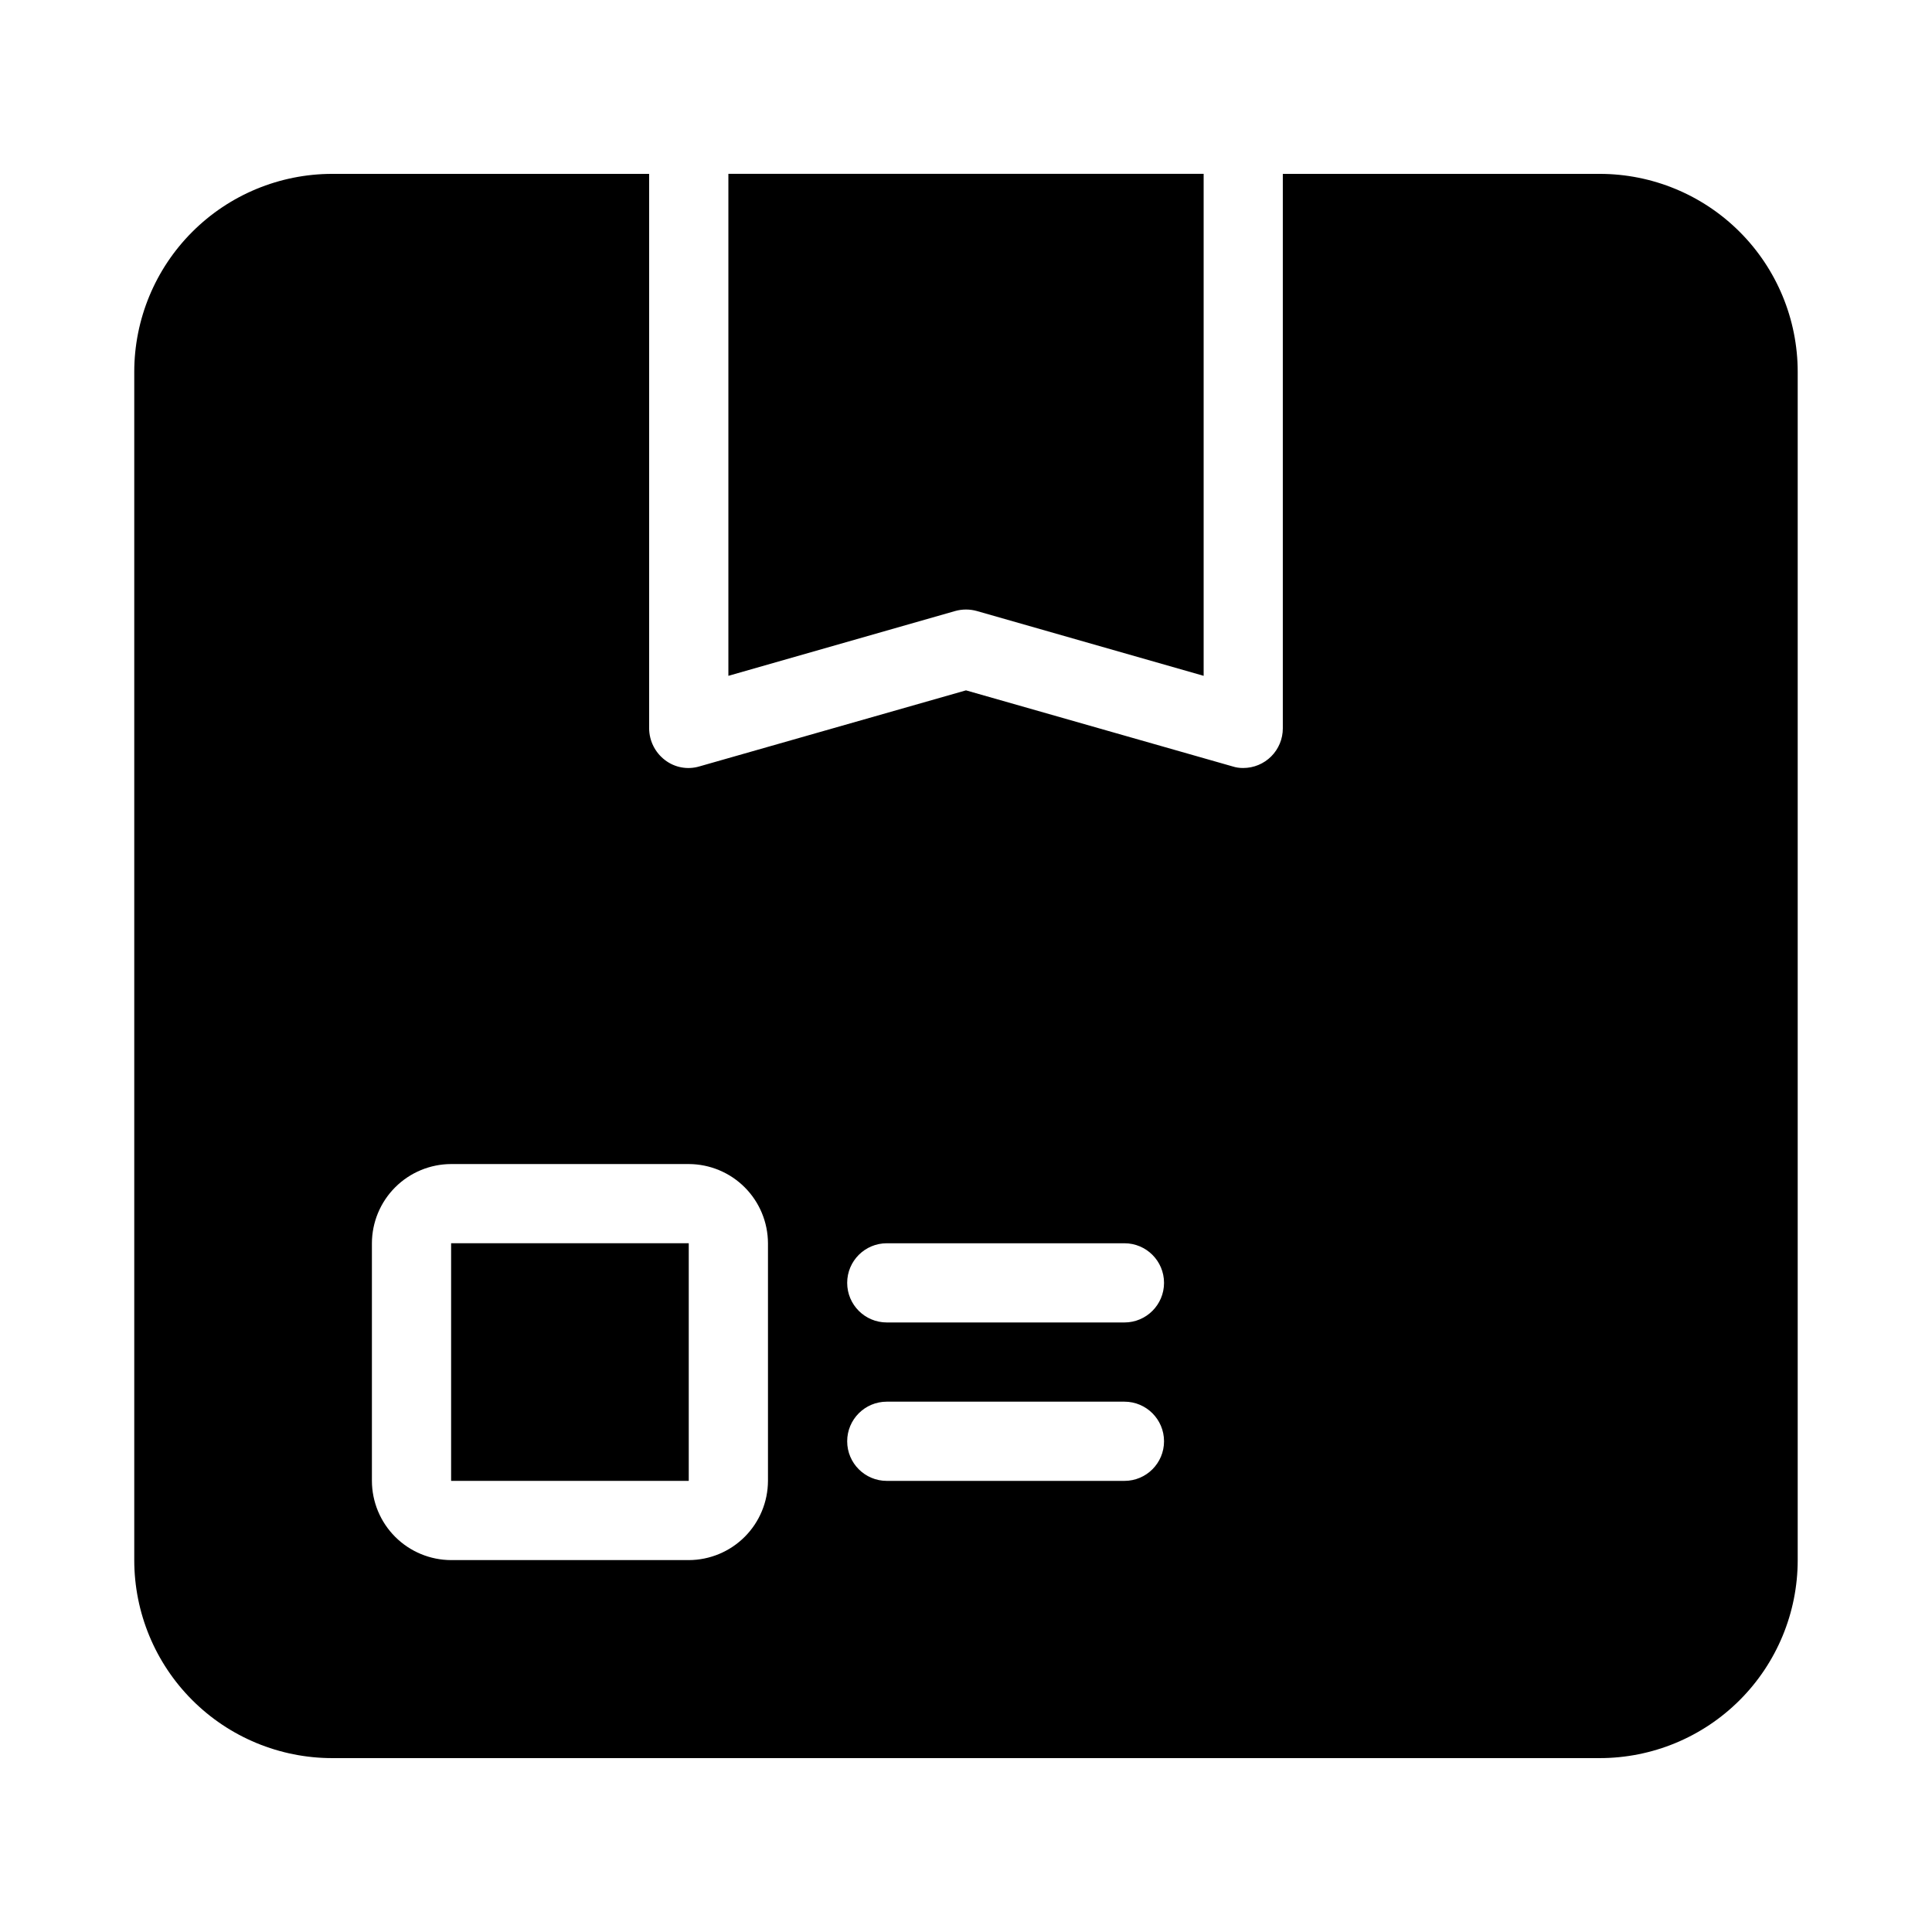
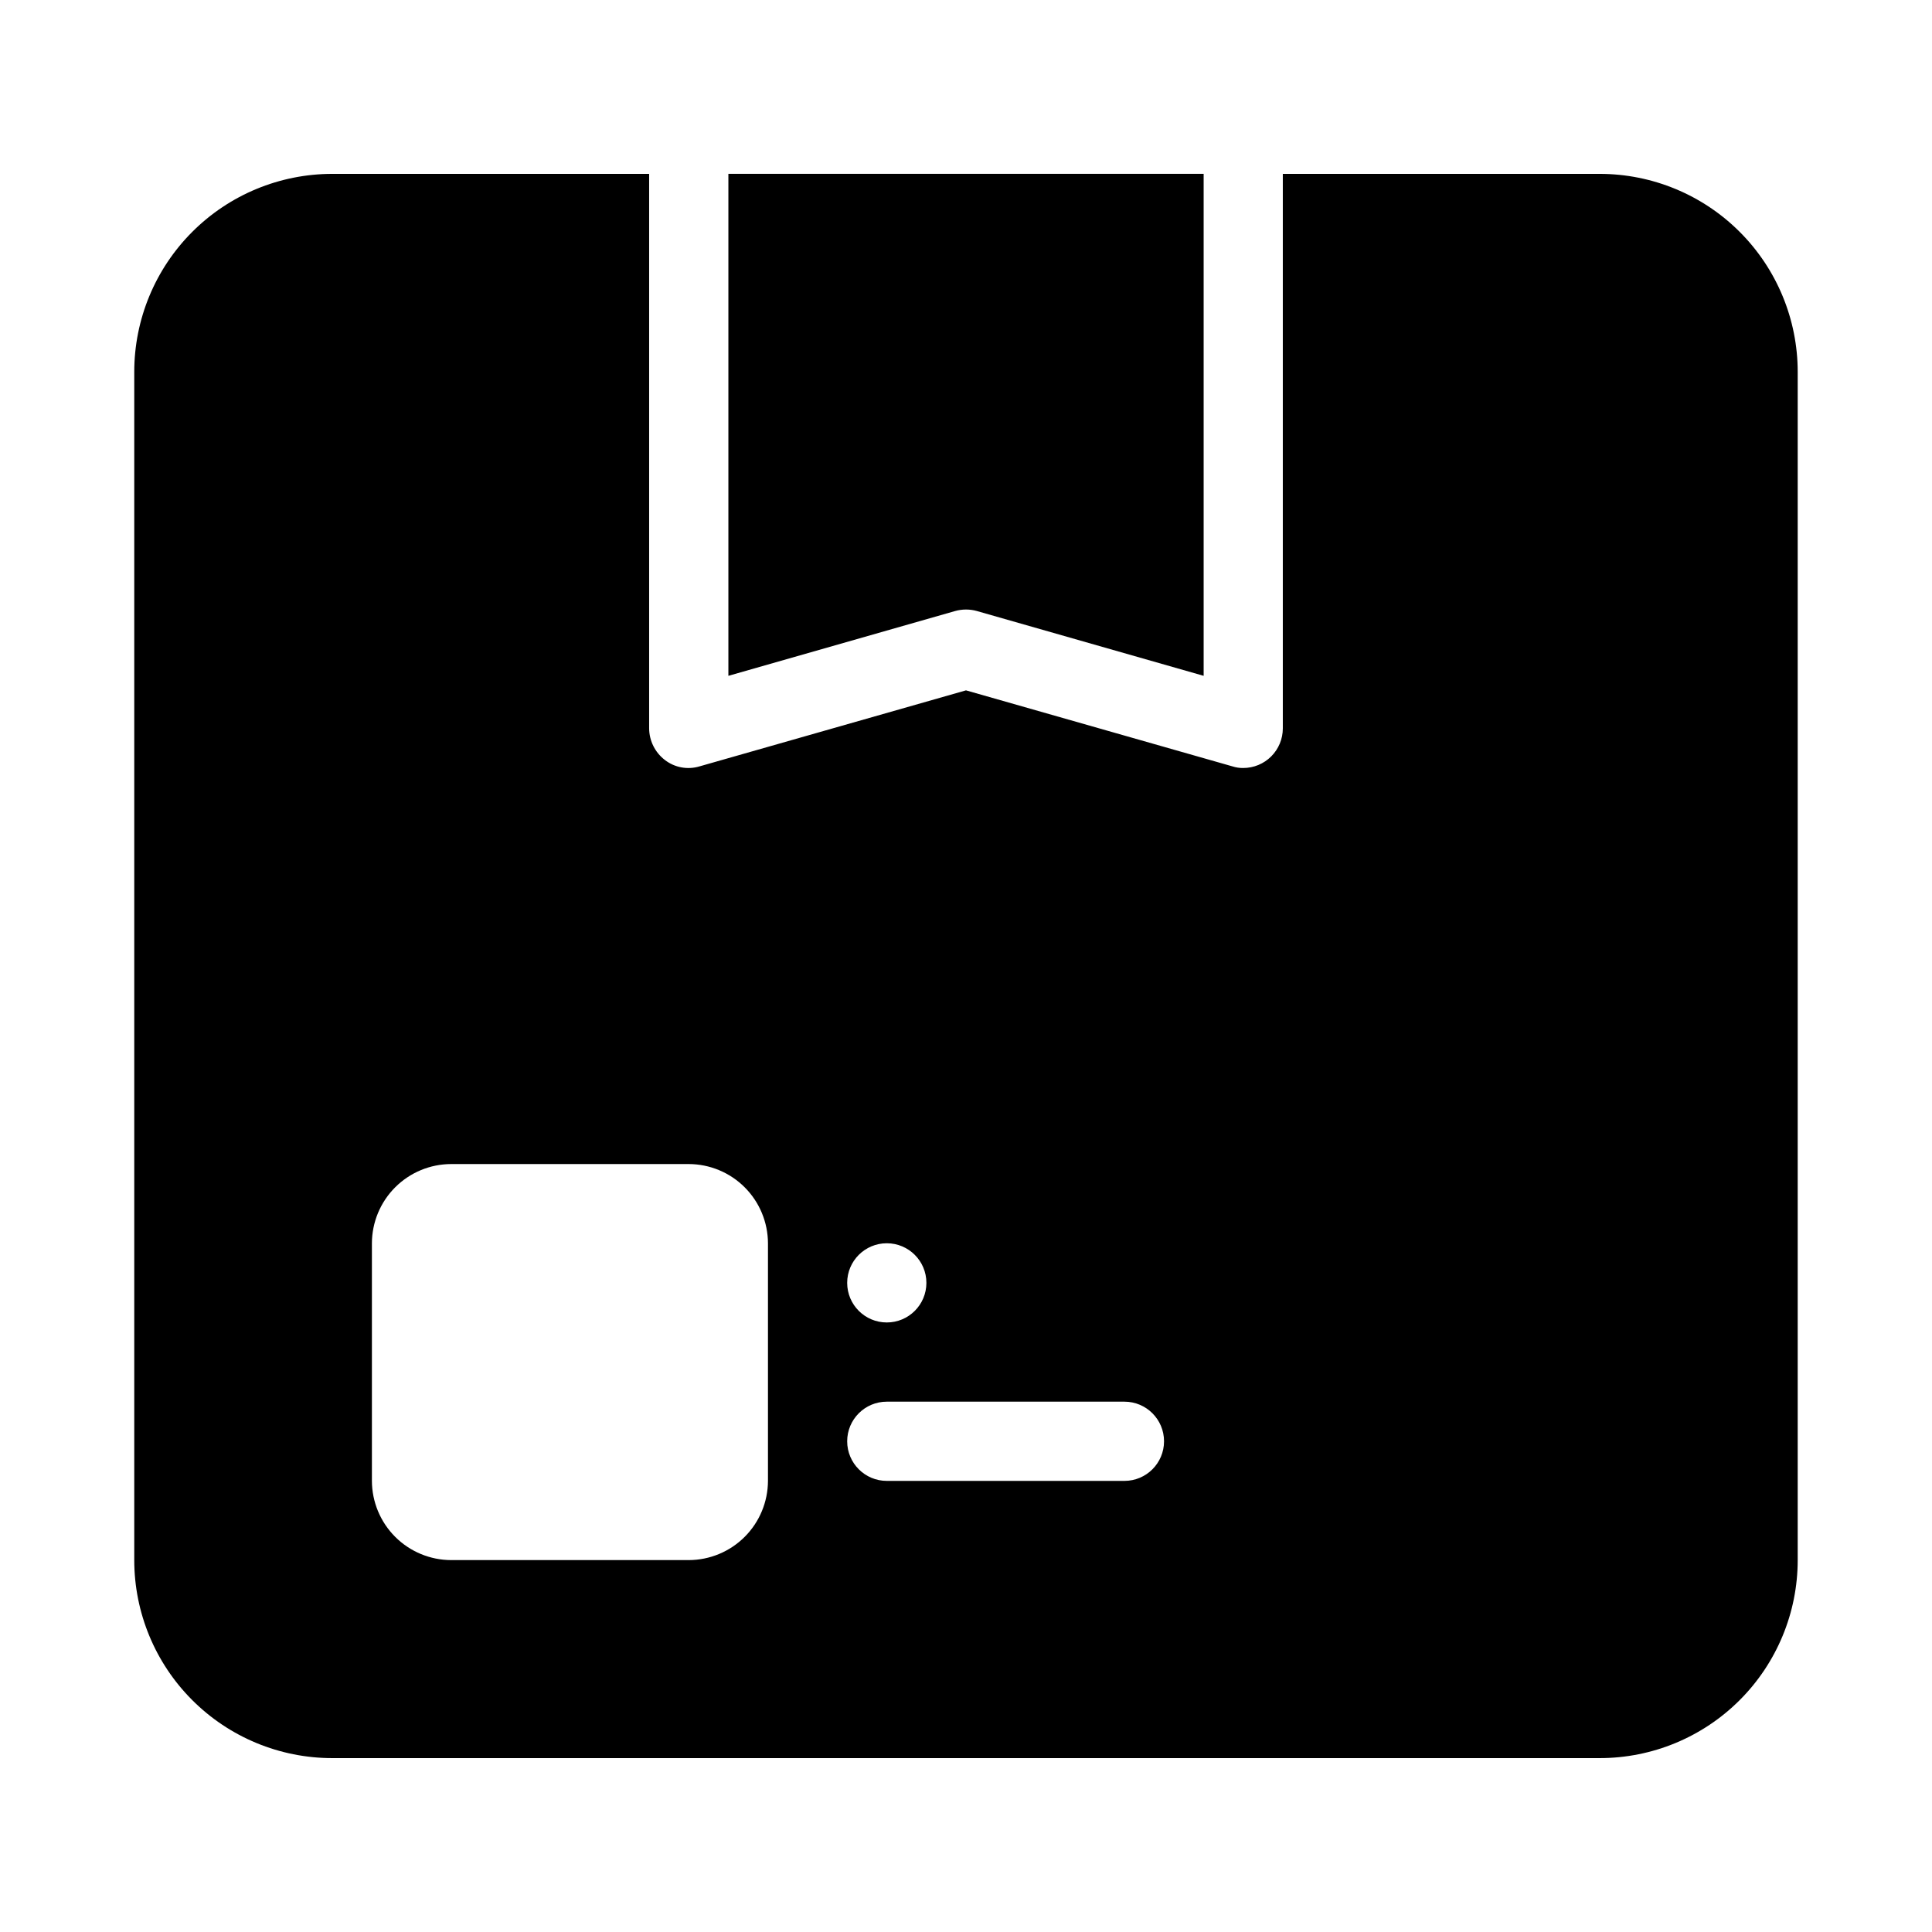
<svg xmlns="http://www.w3.org/2000/svg" fill="#000000" width="800px" height="800px" version="1.1" viewBox="144 144 512 512">
  <g>
    <path d="m402.89 305.93 60.09 17.172v-133.03h-125.95v133.03l60.09-17.172c1.887-0.531 3.883-0.531 5.773 0z" />
-     <path d="m263.55 473.47h62.977v62.977h-62.977z" />
-     <path d="m567.93 190.08h-83.969v146.95c0 2.781-1.105 5.453-3.074 7.422-1.965 1.969-4.637 3.074-7.418 3.074-0.965 0.016-1.922-0.129-2.836-0.422l-70.637-20.152-70.637 20.152h-0.004c-3.137 0.941-6.535 0.316-9.129-1.68-2.625-1.996-4.176-5.098-4.199-8.395v-146.95h-83.969c-13.918 0-27.27 5.527-37.109 15.371-9.844 9.84-15.371 23.191-15.371 37.109v314.88c0 13.922 5.527 27.27 15.371 37.109 9.84 9.844 23.191 15.371 37.109 15.371h335.87c13.922 0 27.27-5.527 37.109-15.371 9.844-9.84 15.371-23.188 15.371-37.109v-314.88c0-13.918-5.527-27.27-15.371-37.109-9.84-9.844-23.188-15.371-37.109-15.371zm-220.41 346.37c-0.02 5.562-2.234 10.895-6.168 14.828-3.934 3.934-9.262 6.148-14.824 6.164h-62.977c-5.562-0.016-10.895-2.231-14.824-6.164-3.934-3.934-6.152-9.266-6.168-14.828v-62.973c0.016-5.562 2.234-10.895 6.168-14.828 3.93-3.934 9.262-6.148 14.824-6.164h62.977c5.562 0.016 10.891 2.231 14.824 6.164 3.934 3.934 6.148 9.266 6.168 14.828zm94.465 0h-62.977c-5.797 0-10.496-4.699-10.496-10.496s4.699-10.496 10.496-10.496h62.977c5.797 0 10.496 4.699 10.496 10.496s-4.699 10.496-10.496 10.496zm0-41.984h-62.977c-5.797 0-10.496-4.699-10.496-10.496 0-5.793 4.699-10.492 10.496-10.492h62.977c5.797 0 10.496 4.699 10.496 10.492 0 5.797-4.699 10.496-10.496 10.496z" />
+     <path d="m567.93 190.08h-83.969v146.95c0 2.781-1.105 5.453-3.074 7.422-1.965 1.969-4.637 3.074-7.418 3.074-0.965 0.016-1.922-0.129-2.836-0.422l-70.637-20.152-70.637 20.152h-0.004c-3.137 0.941-6.535 0.316-9.129-1.68-2.625-1.996-4.176-5.098-4.199-8.395v-146.95h-83.969c-13.918 0-27.27 5.527-37.109 15.371-9.844 9.84-15.371 23.191-15.371 37.109v314.88c0 13.922 5.527 27.27 15.371 37.109 9.84 9.844 23.191 15.371 37.109 15.371h335.87c13.922 0 27.27-5.527 37.109-15.371 9.844-9.84 15.371-23.188 15.371-37.109v-314.88c0-13.918-5.527-27.27-15.371-37.109-9.84-9.844-23.188-15.371-37.109-15.371zm-220.41 346.37c-0.02 5.562-2.234 10.895-6.168 14.828-3.934 3.934-9.262 6.148-14.824 6.164h-62.977c-5.562-0.016-10.895-2.231-14.824-6.164-3.934-3.934-6.152-9.266-6.168-14.828v-62.973c0.016-5.562 2.234-10.895 6.168-14.828 3.93-3.934 9.262-6.148 14.824-6.164h62.977c5.562 0.016 10.891 2.231 14.824 6.164 3.934 3.934 6.148 9.266 6.168 14.828zm94.465 0h-62.977c-5.797 0-10.496-4.699-10.496-10.496s4.699-10.496 10.496-10.496h62.977c5.797 0 10.496 4.699 10.496 10.496s-4.699 10.496-10.496 10.496zm0-41.984h-62.977c-5.797 0-10.496-4.699-10.496-10.496 0-5.793 4.699-10.492 10.496-10.492c5.797 0 10.496 4.699 10.496 10.492 0 5.797-4.699 10.496-10.496 10.496z" />
  </g>
</svg>